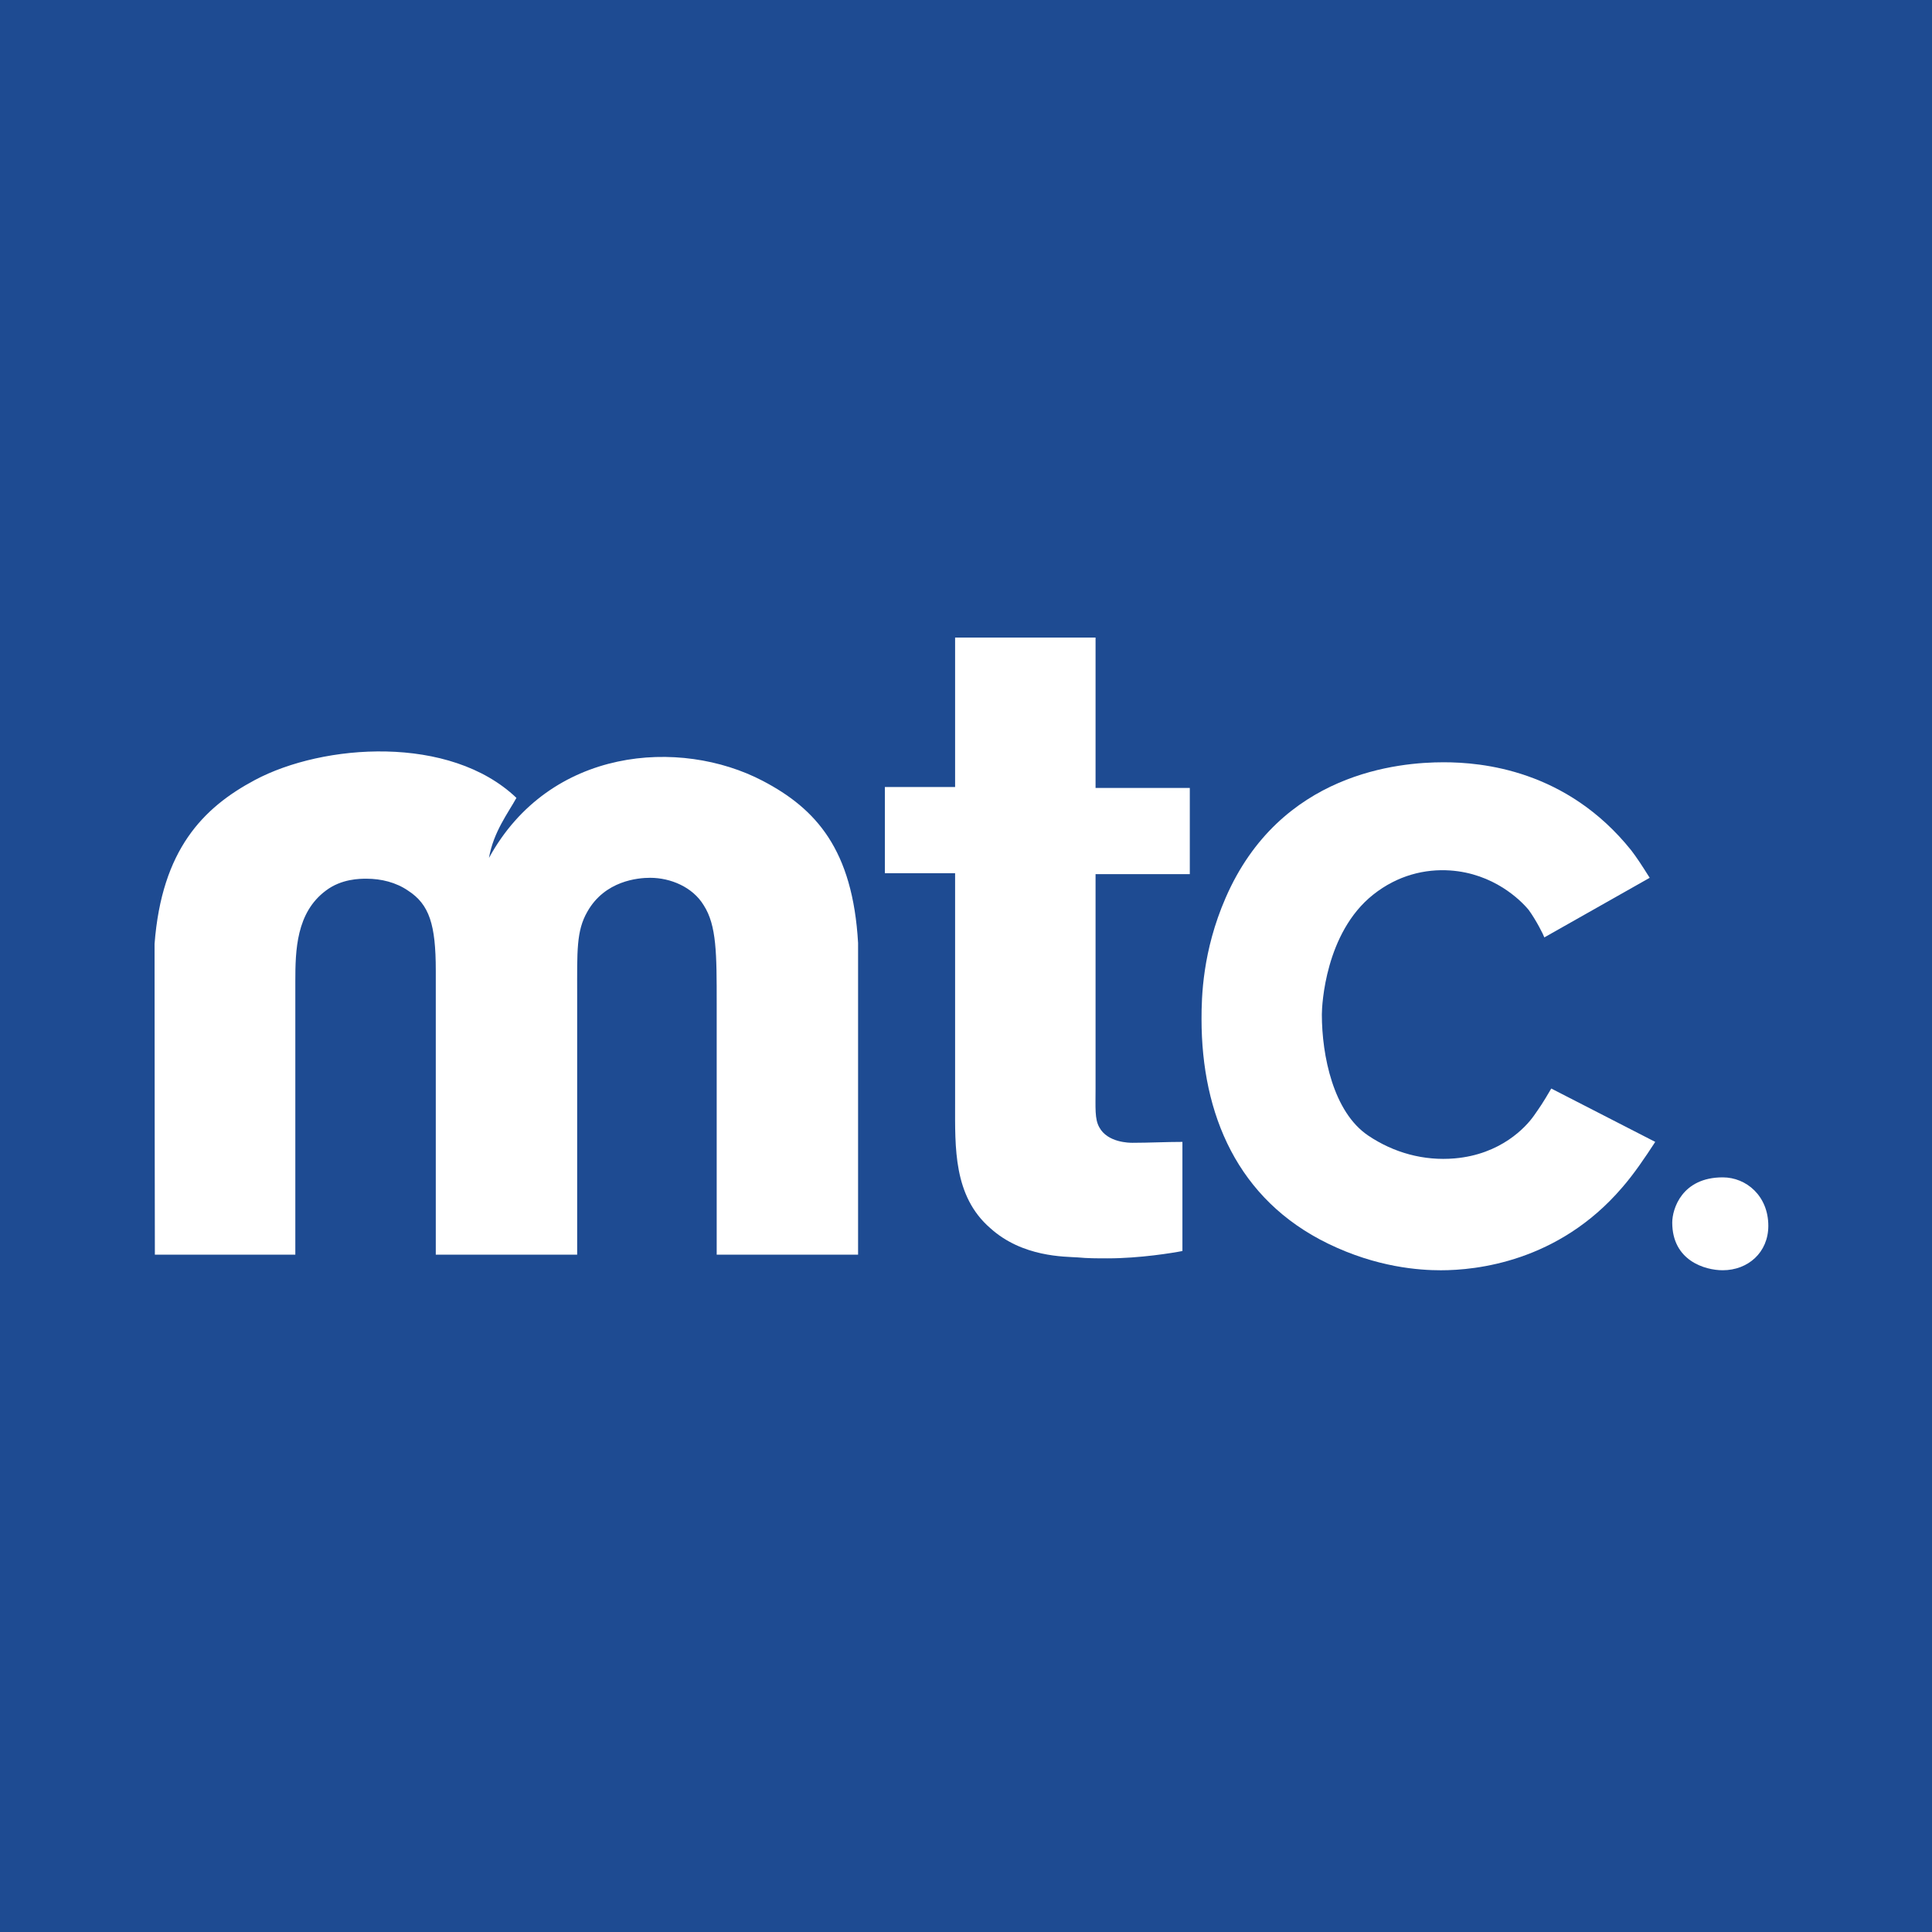
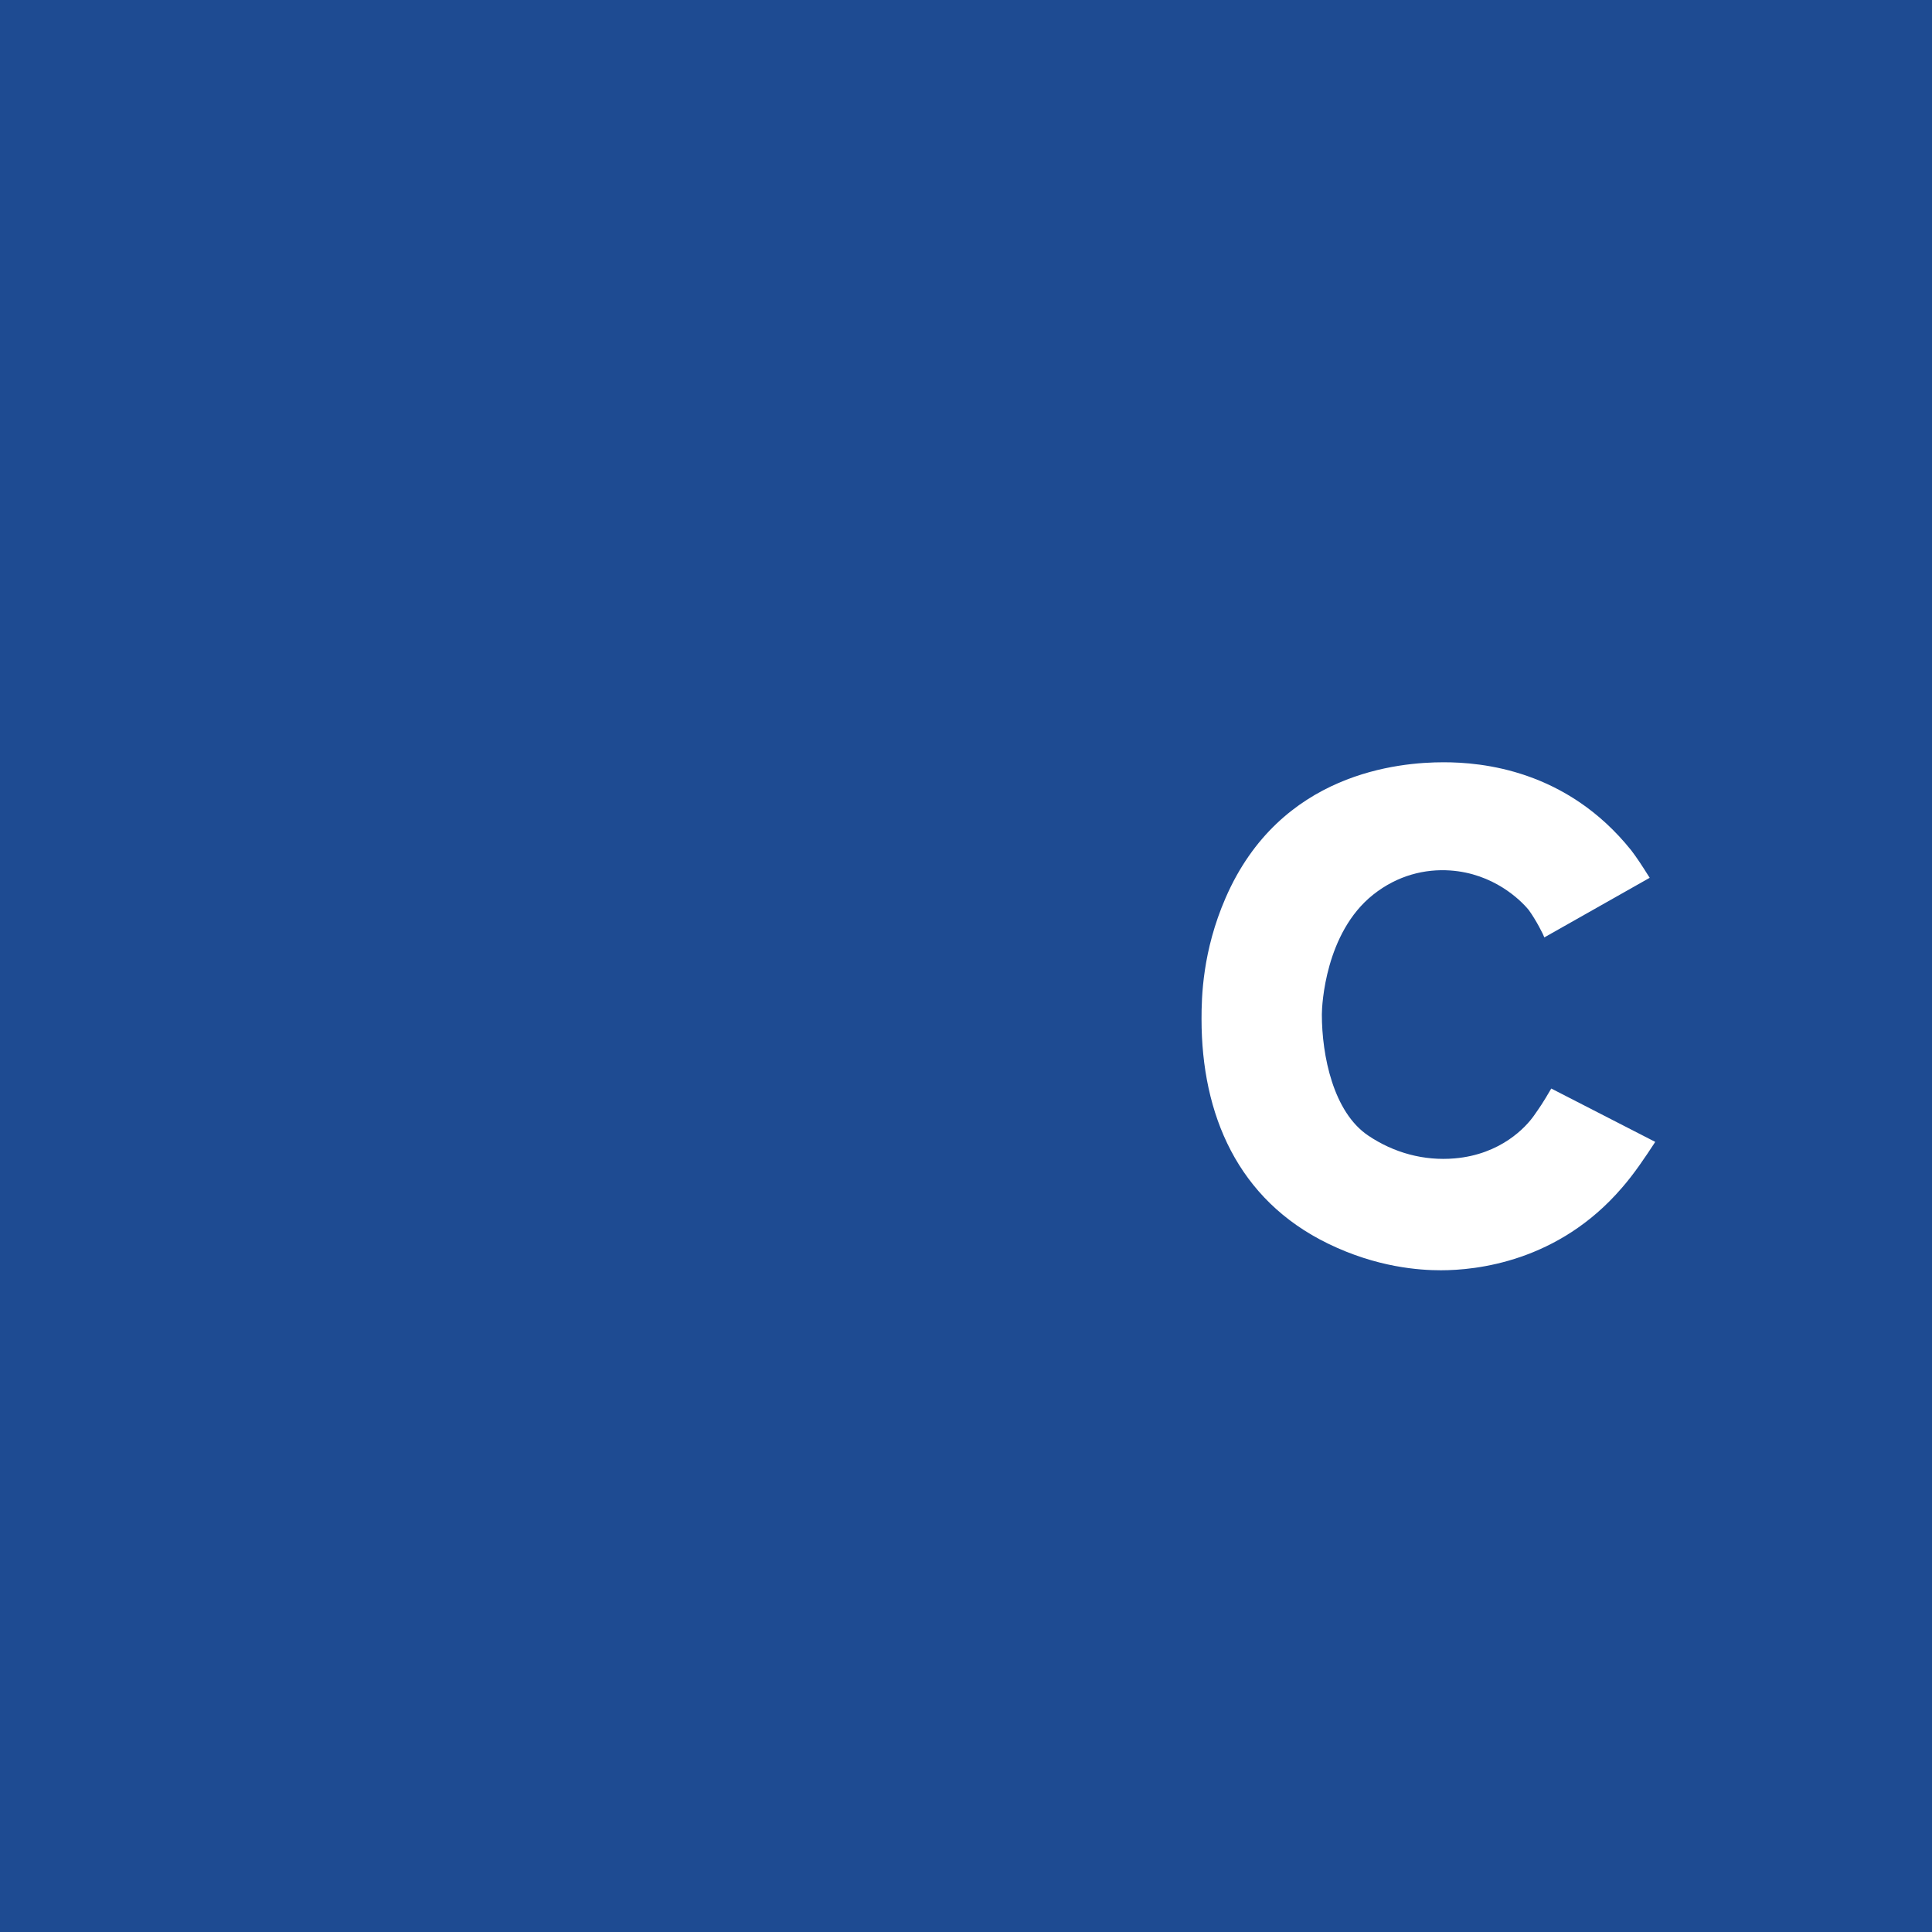
<svg xmlns="http://www.w3.org/2000/svg" width="100" height="100" viewBox="0 0 100 100" fill="none">
  <rect width="100" height="100" fill="#1E4B92" />
-   <path d="M39.483 40.419C42.247 41.866 44.135 43.979 44.414 48.805C44.414 52.9 44.414 64.942 44.414 64.942H37.096V51.937C37.096 49.374 37.096 47.903 36.426 46.859C35.852 45.91 34.705 45.435 33.652 45.435C33.031 45.435 31.309 45.577 30.4 47.191C29.826 48.188 29.874 49.232 29.874 51.463V64.942H22.556V50.228C22.556 47.856 22.222 46.811 21.121 46.099C20.5 45.672 19.734 45.482 18.969 45.482C18.634 45.482 17.677 45.482 16.865 46.099C15.334 47.239 15.286 49.184 15.286 50.798V64.942H8.016C8.016 64.942 7.997 52.602 8 48.857C8.374 43.979 10.509 41.805 13.19 40.375C16.733 38.485 23.291 38.016 26.73 41.298C26.305 42.073 25.541 43.06 25.309 44.407C28.446 38.672 35.201 38.177 39.483 40.419Z" fill="white" />
-   <path d="M56.706 45.245V56.351C56.706 57.348 56.658 57.917 56.897 58.345C57.327 59.151 58.475 59.151 58.619 59.151C59.48 59.151 60.341 59.104 61.202 59.104V64.752C60.724 64.847 59.002 65.132 57.327 65.132C56.801 65.132 56.275 65.132 55.797 65.084C55.127 65.037 52.927 65.084 51.253 63.565C49.34 61.904 49.436 59.389 49.436 57.11V45.198H45.801V40.736H49.436V33H56.706V40.784H61.584V45.245H56.706Z" fill="white" />
  <path d="M83.953 61.477C80.653 65.322 76.396 65.749 74.579 65.749C73.479 65.749 71.279 65.606 68.744 64.372C64.057 62.094 62.191 57.68 62.191 52.744C62.191 51.605 62.239 49.232 63.435 46.479C66.257 39.977 72.427 39.455 74.722 39.455C76.683 39.455 81.083 39.834 84.431 44.011C84.718 44.391 84.91 44.676 85.388 45.435L79.935 48.52C79.888 48.378 79.505 47.618 79.123 47.096C78.692 46.574 77.3 45.208 75.057 45.055C73.767 44.968 72.347 45.297 71.074 46.308C68.594 48.277 68.419 52.032 68.419 52.507C68.419 54.642 69.014 57.558 70.811 58.772C72.137 59.668 73.701 60.097 75.296 59.958C77.679 59.752 78.98 58.346 79.409 57.728C79.685 57.332 79.839 57.124 80.293 56.342L85.675 59.104C85.149 59.911 84.575 60.765 83.953 61.477Z" fill="white" />
-   <path d="M86.555 63.281C86.555 62.57 87.06 60.94 89.168 60.94C90.389 60.94 91.528 61.901 91.528 63.449C91.528 64.829 90.474 65.748 89.168 65.748C88.24 65.748 86.555 65.247 86.555 63.281Z" fill="white" />
</svg>